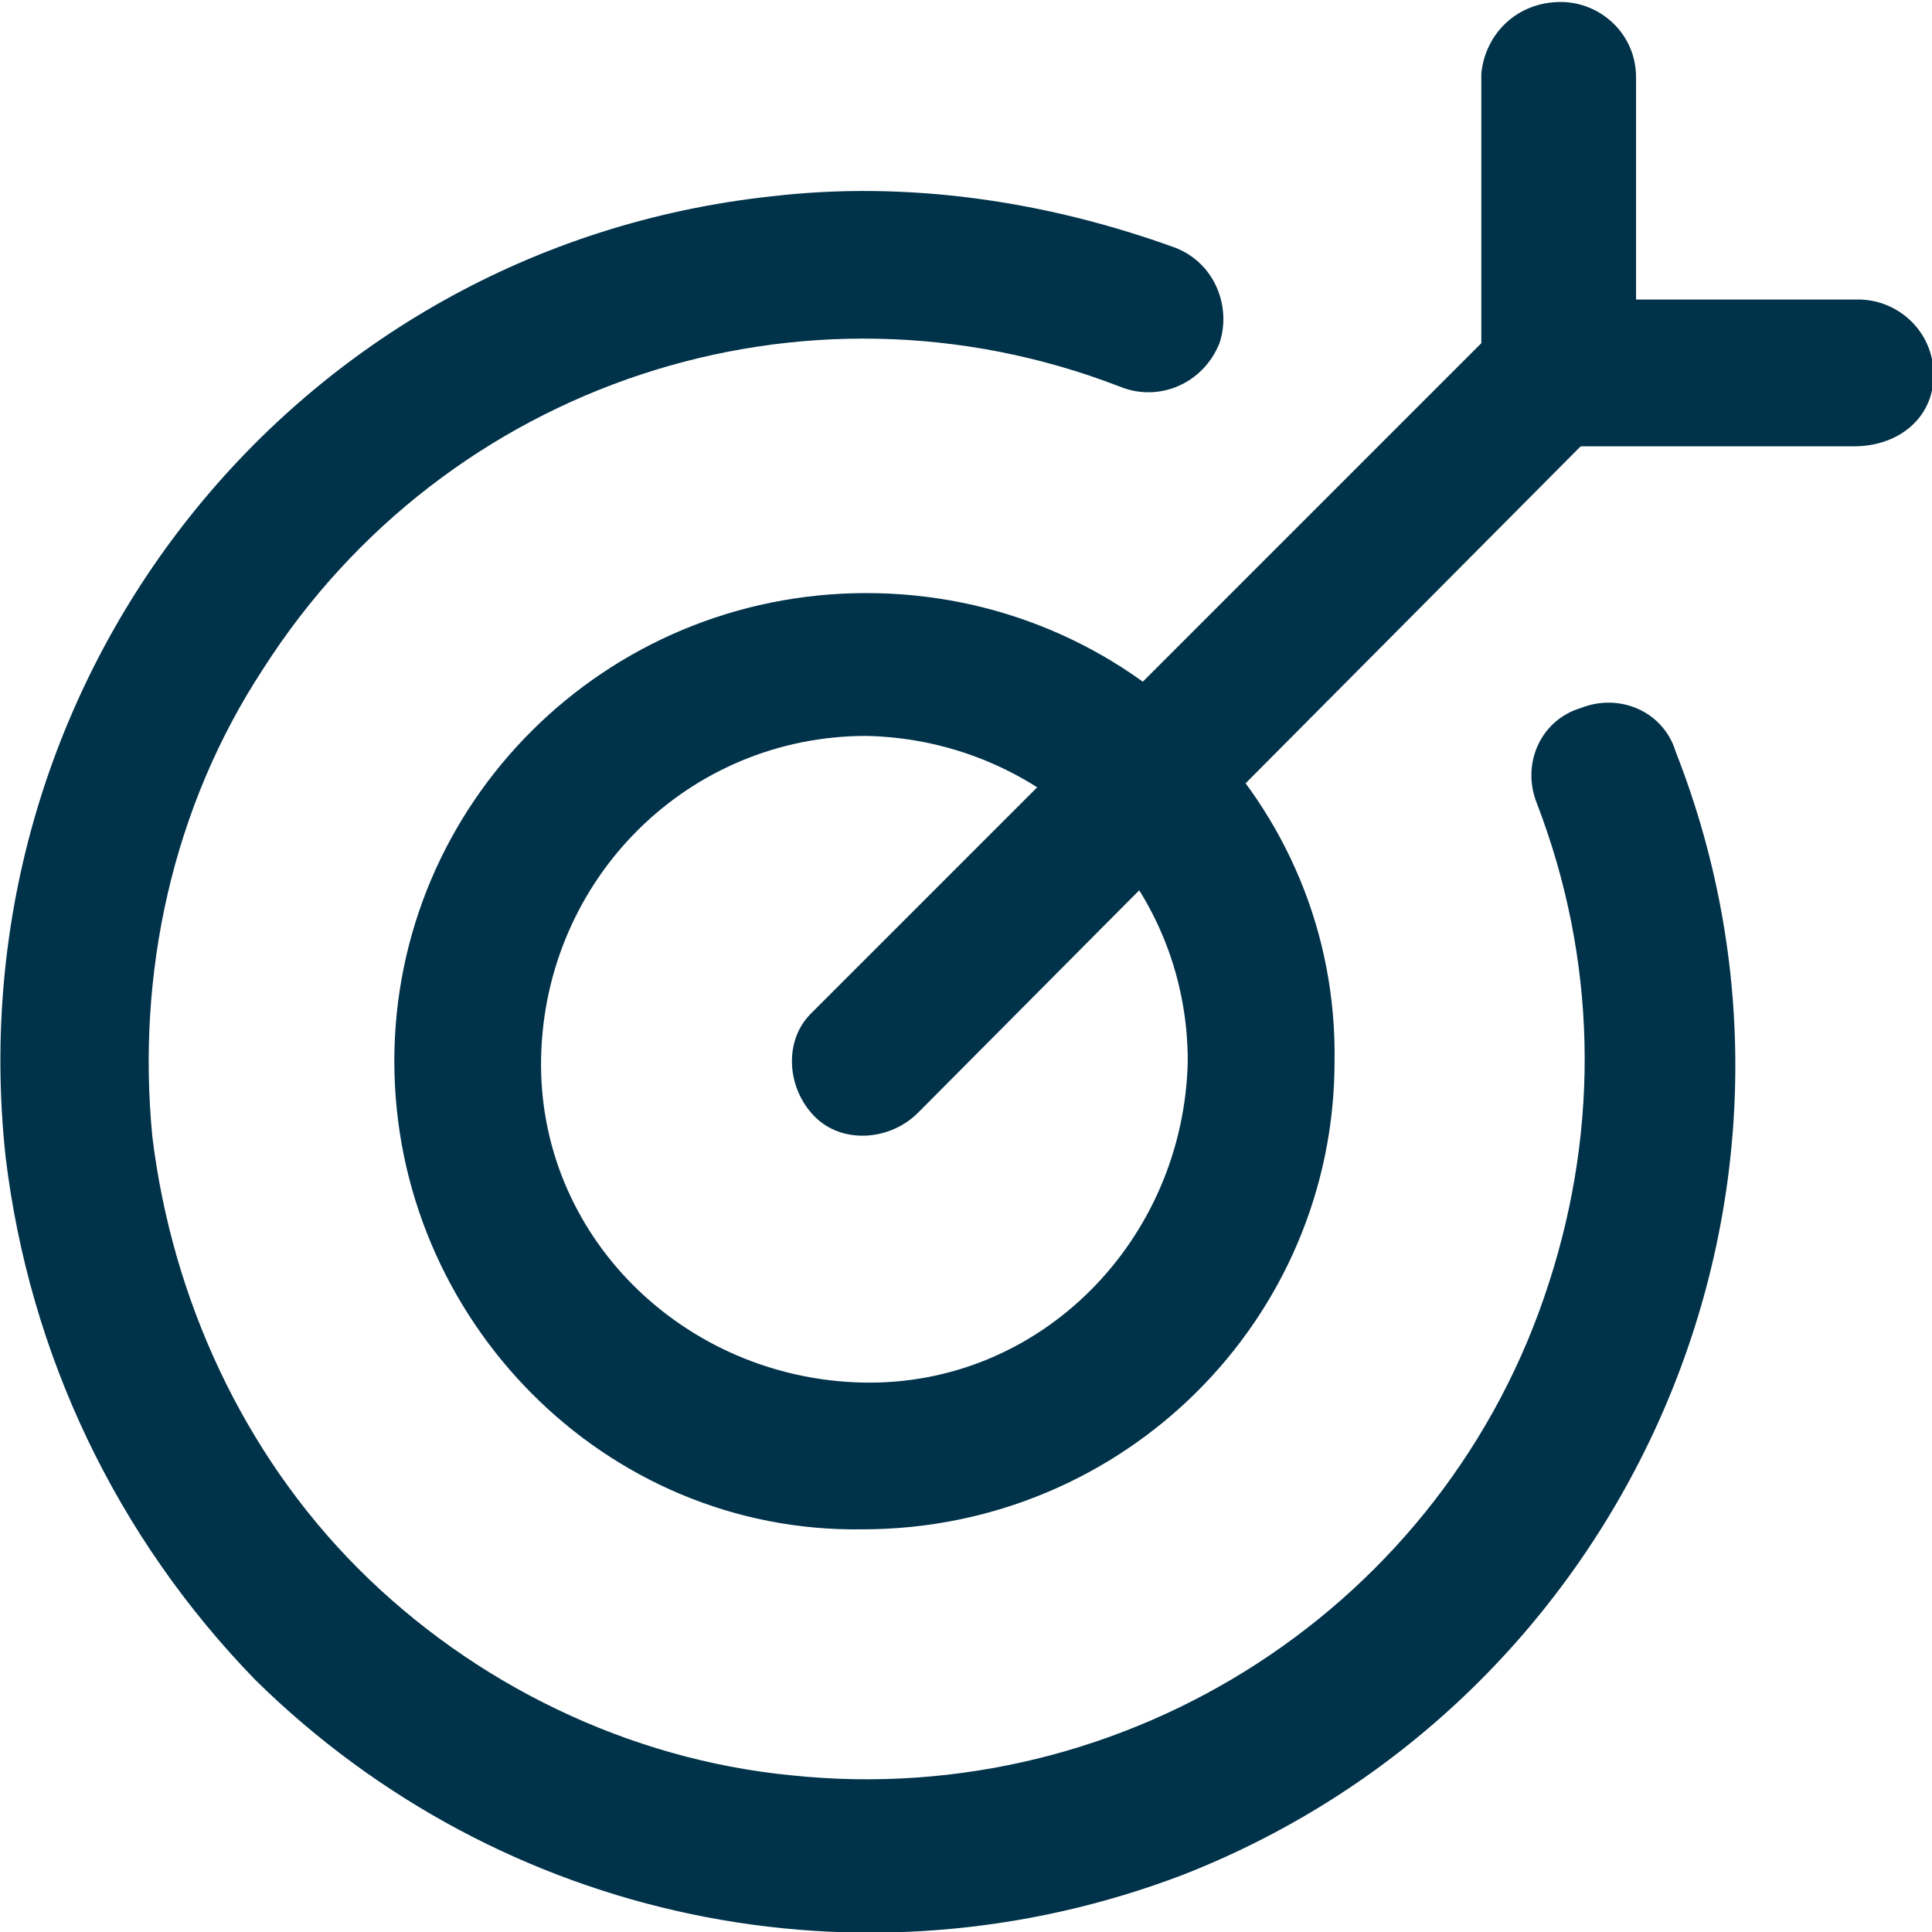
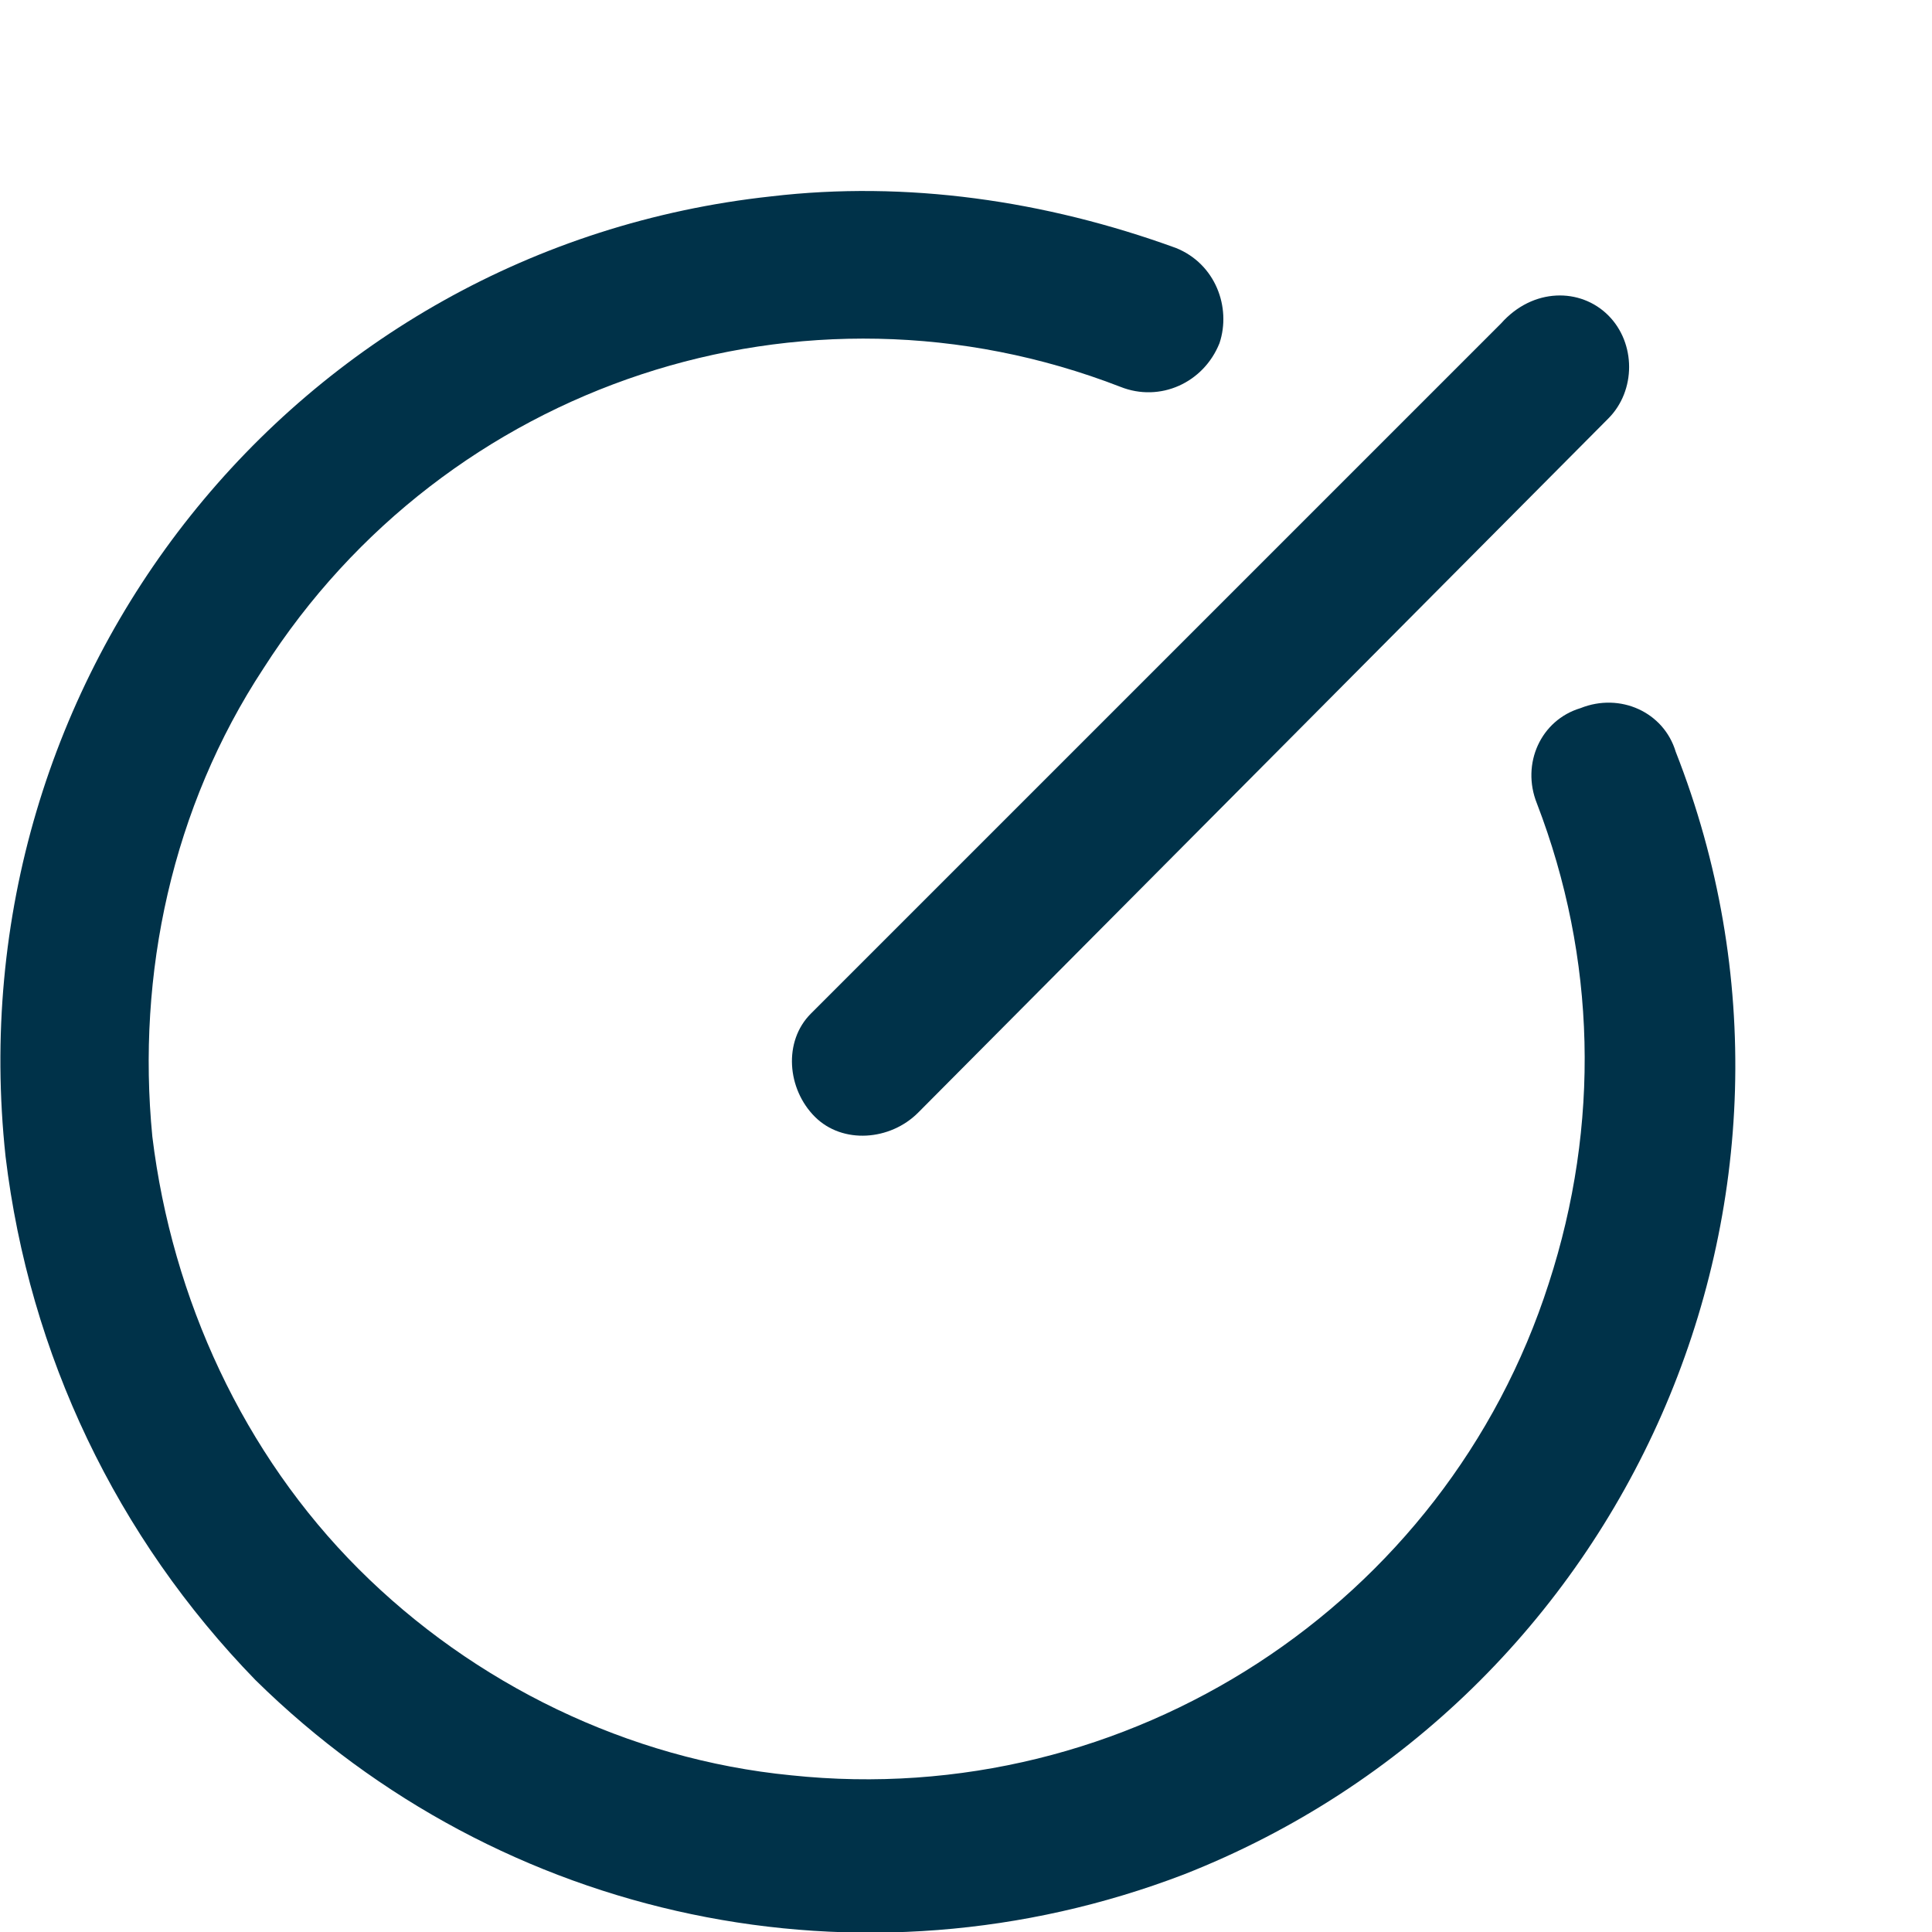
<svg xmlns="http://www.w3.org/2000/svg" id="Capa_1" x="0px" y="0px" viewBox="0 0 48.7 48.7" style="enable-background:new 0 0 48.7 48.7;" xml:space="preserve">
  <style type="text/css">	.st0{fill-rule:evenodd;clip-rule:evenodd;fill:#003249;}</style>
  <g id="dart_10503383" transform="translate(-3.76 -3.75)">
-     <path id="Trazado_525" class="st0" d="M13.7,30.5c0-6.5,5.3-11.8,11.9-11.8S37.5,24,37.4,30.5c0,6.5-5.3,11.8-11.9,11.8  C19,42.4,13.7,37,13.7,30.5z M25.6,22.3c-4.5,0-8.1,3.6-8.2,8.1s3.6,8.1,8.1,8.2s8.1-3.6,8.2-8.1c0,0,0,0,0,0  C33.7,26,30.1,22.4,25.6,22.3z" />
    <path id="Trazado_526" class="st0" d="M32,13.5c-8-3.1-17-0.1-21.6,7.1v0c-2.3,3.5-3.2,7.7-2.8,11.8c0.5,4.1,2.3,8,5.2,10.9  c2.9,2.9,6.8,4.8,10.9,5.2h0c8.5,0.9,16.5-4.3,19.1-12.4v0c1.3-4,1.2-8.2-0.3-12.1c-0.4-1,0.1-2.1,1.1-2.4c1-0.4,2.1,0.1,2.4,1.1  c4.4,11.2-1.2,23.9-12.4,28.3c-8.1,3.1-17.2,1.2-23.4-4.9l0,0c-3.5-3.6-5.7-8.2-6.3-13.2v0C2.6,20.8,11.2,10,23.2,8.7  c3.4-0.4,6.9,0.1,10.2,1.3c1,0.4,1.4,1.5,1.1,2.4C34.1,13.4,33,13.9,32,13.5L32,13.5z" />
    <path id="Trazado_527" class="st0" d="M44.3,11.7c0.7,0.7,0.7,1.9,0,2.6L26.9,31.8c-0.7,0.7-1.9,0.8-2.6,0.1  c-0.7-0.7-0.8-1.9-0.1-2.6c0,0,0,0,0,0l17.4-17.4C42.4,11,43.6,11,44.3,11.7L44.3,11.7z" />
-     <path id="Trazado_528" class="st0" d="M43.1,3.8c1,0,1.9,0.8,1.9,1.9v5.6h5.6c1,0,1.9,0.8,1.9,1.9S51.6,15,50.5,15h-9.4V5.6  C41.2,4.6,42,3.8,43.1,3.8L43.1,3.8z" />
  </g>
</svg>